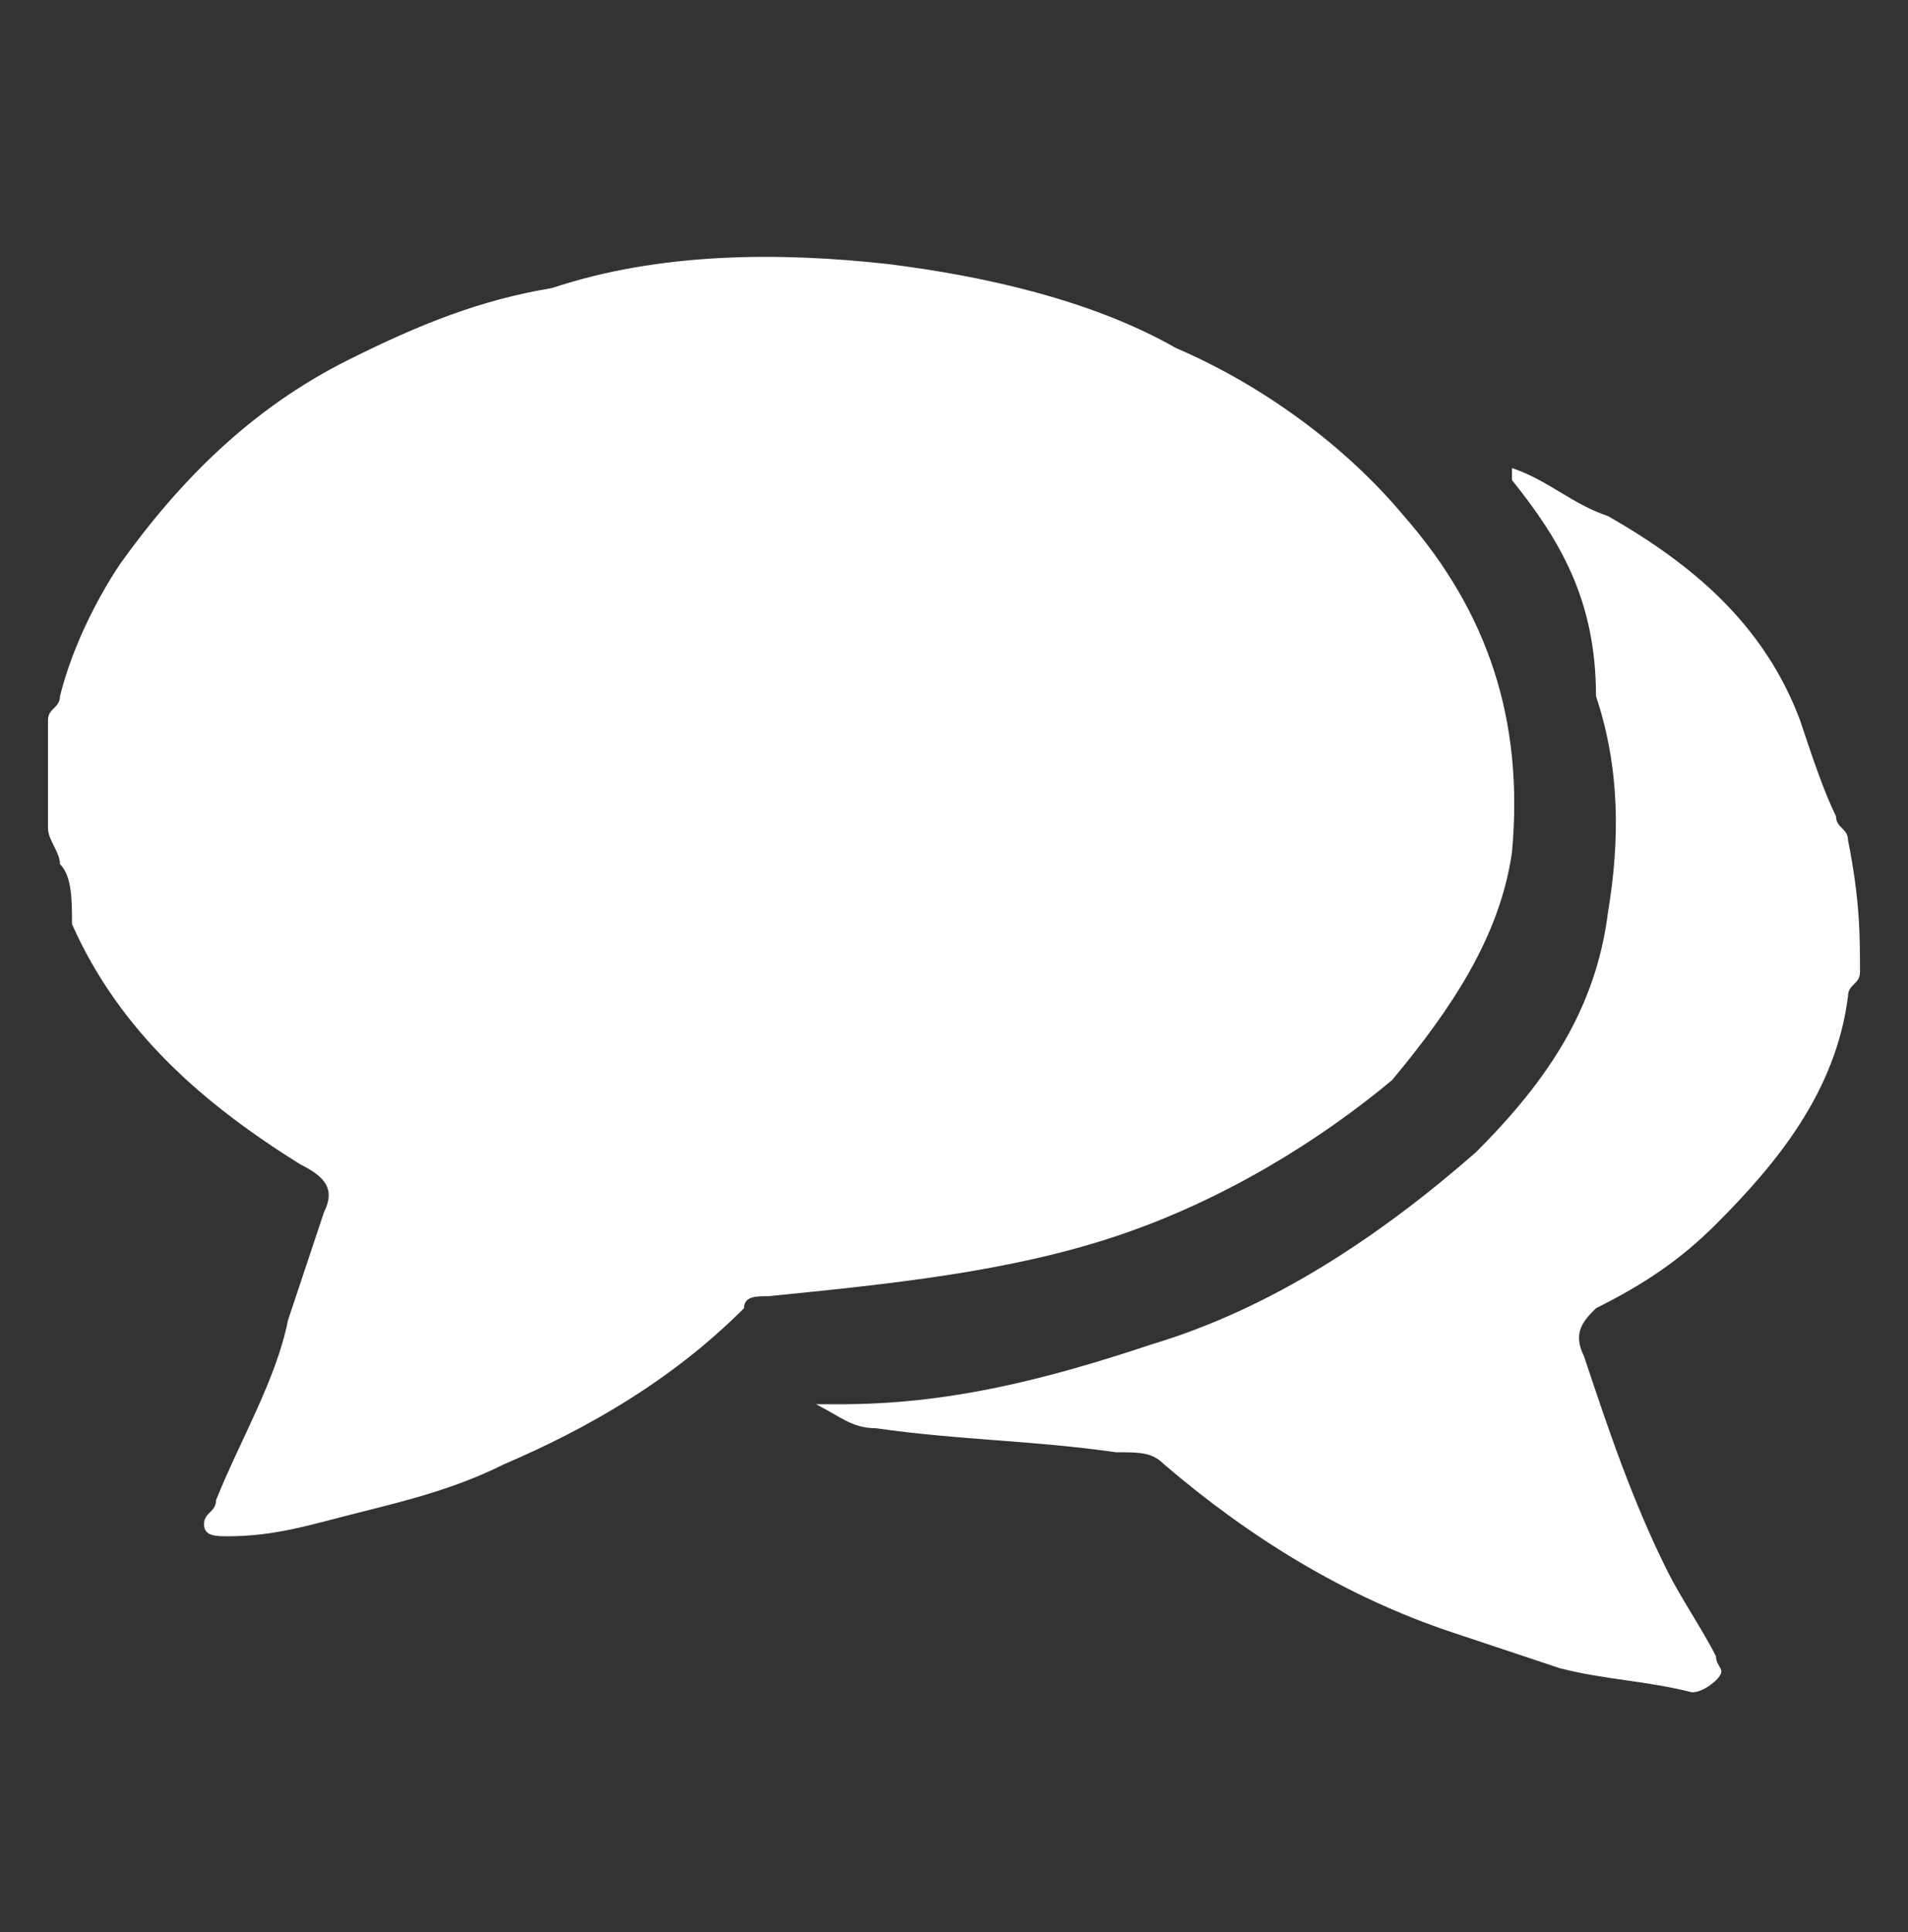
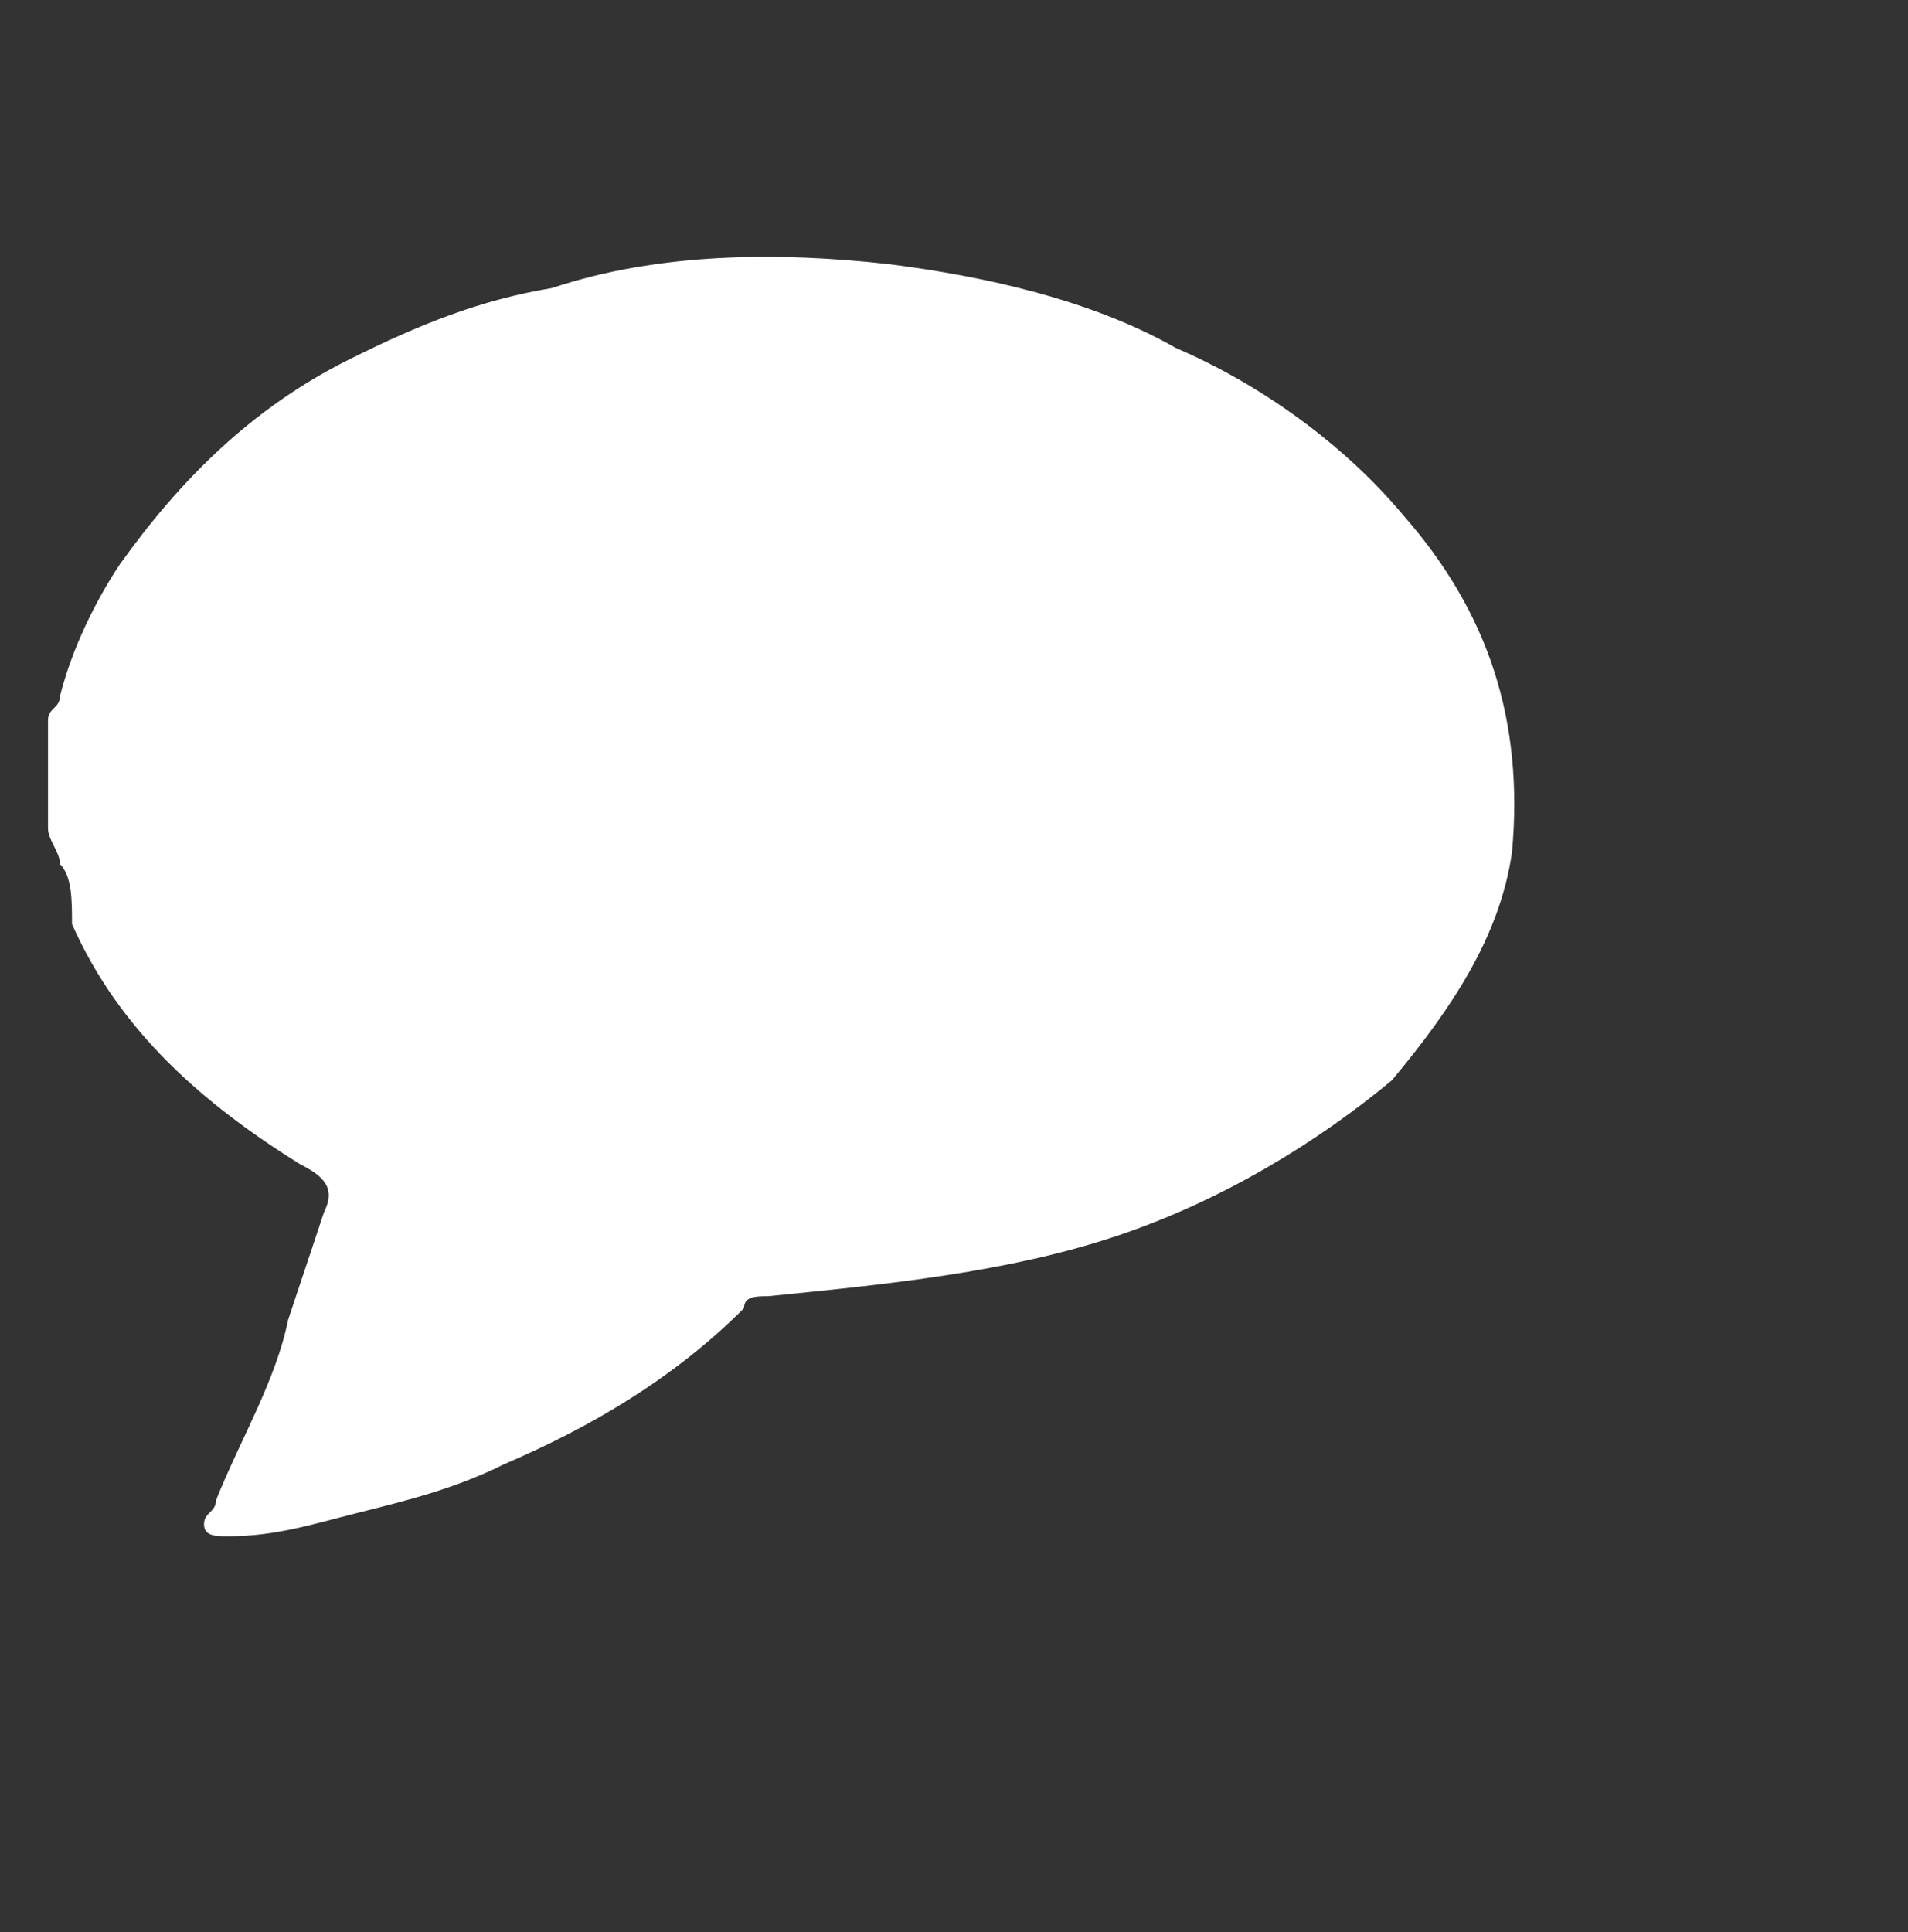
<svg xmlns="http://www.w3.org/2000/svg" version="1.1" id="Capa_1" x="0px" y="0px" viewBox="0 0 15.9 16.1" style="enable-background:new 0 0 15.9 16.1;" xml:space="preserve">
  <rect x="0" y="0" width="15.9" height="16.1" fill="#333333" stroke="none" />
  <style type="text/css">
	.st0{fill:#FFFFFF;}
</style>
  <g id="XMLID_251_">
    <g id="XMLID_103_">
      <path id="XMLID_105_" class="st0" d="M0.4,6c0-0.1,0.1-0.1,0.1-0.2C0.6,5.4,0.8,5,1,4.7C1.5,4,2.1,3.4,2.9,3    C3.5,2.7,4,2.5,4.6,2.4c0.9-0.3,1.9-0.3,2.8-0.2c0.8,0.1,1.7,0.3,2.4,0.7c0.7,0.3,1.4,0.8,1.9,1.4c0.7,0.8,1,1.7,0.9,2.8    c-0.1,0.7-0.5,1.3-1,1.9C11,9.5,10.2,10,9.3,10.3c-0.9,0.3-1.9,0.4-2.9,0.5c-0.1,0-0.2,0-0.2,0.1c-0.6,0.6-1.3,1-2,1.3    c-0.4,0.2-0.8,0.3-1.2,0.4c-0.4,0.1-0.7,0.2-1.1,0.2c-0.1,0-0.2,0-0.2-0.1c0-0.1,0.1-0.1,0.1-0.2C2,12,2.3,11.5,2.4,11    c0.1-0.3,0.2-0.6,0.3-0.9c0.1-0.2,0-0.3-0.2-0.4c-0.8-0.5-1.5-1.1-1.9-2C0.6,7.5,0.6,7.3,0.5,7.2c0-0.1-0.1-0.2-0.1-0.3    C0.4,6.6,0.4,6.3,0.4,6z" />
-       <path id="XMLID_104_" class="st0" d="M15.5,8.1c0,0.1-0.1,0.1-0.1,0.2c-0.1,0.8-0.6,1.4-1.1,1.9c-0.3,0.3-0.6,0.5-1,0.7    c-0.1,0.1-0.2,0.2-0.1,0.4c0.2,0.6,0.4,1.2,0.7,1.8c0.1,0.2,0.3,0.5,0.4,0.7c0,0.1,0.1,0.1,0,0.2c0,0-0.1,0.1-0.2,0.1    c-0.4-0.1-0.7-0.1-1.1-0.2c-0.3-0.1-0.6-0.2-0.9-0.3c-0.9-0.3-1.7-0.8-2.4-1.4c-0.1-0.1-0.2-0.1-0.4-0.1c-0.7-0.1-1.3-0.1-2-0.2    c-0.2,0-0.3-0.1-0.5-0.2c0.1,0,0.1,0,0.2,0c0.9,0,1.7-0.2,2.6-0.5c1-0.3,1.9-0.9,2.7-1.6c0.6-0.6,1-1.2,1.1-2    c0.1-0.6,0.1-1.2-0.1-1.8C13.3,5,13,4.5,12.6,4c0,0,0,0,0-0.1c0.3,0.1,0.5,0.3,0.8,0.4c0.7,0.4,1.3,0.9,1.6,1.7    c0.1,0.3,0.2,0.6,0.3,0.8c0,0.1,0.1,0.1,0.1,0.2C15.5,7.5,15.5,7.8,15.5,8.1z" />
    </g>
  </g>
</svg>